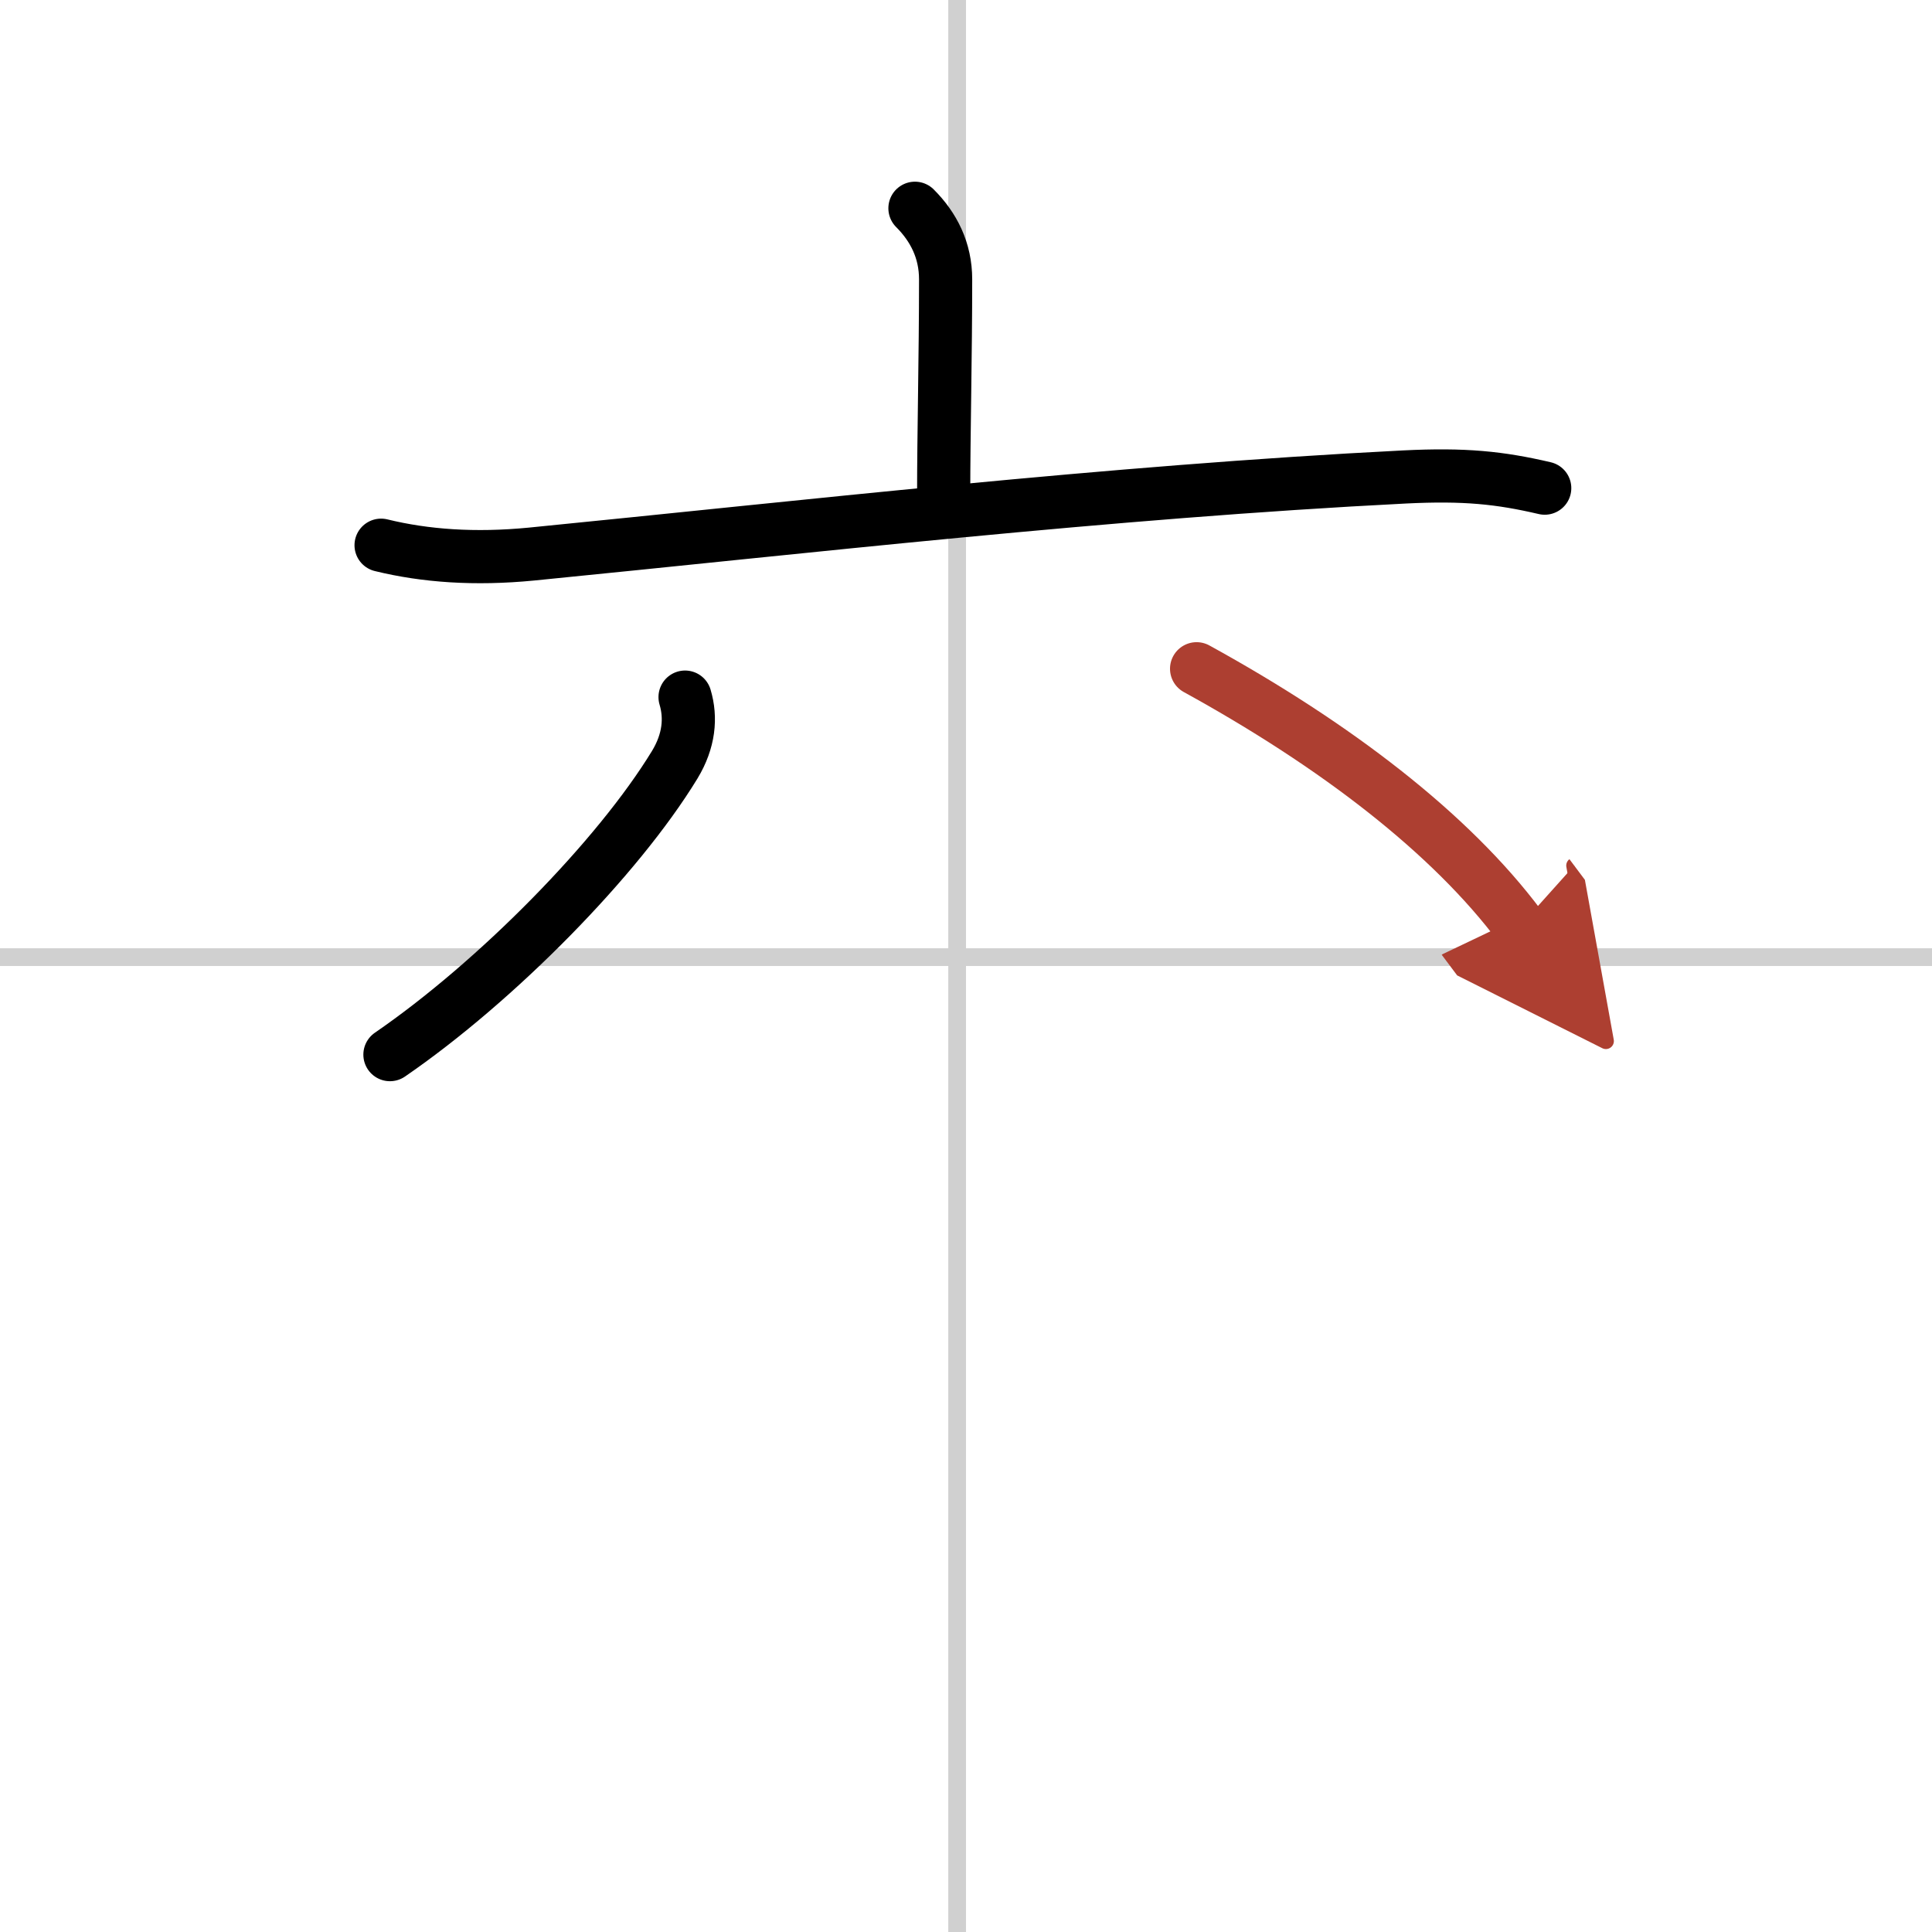
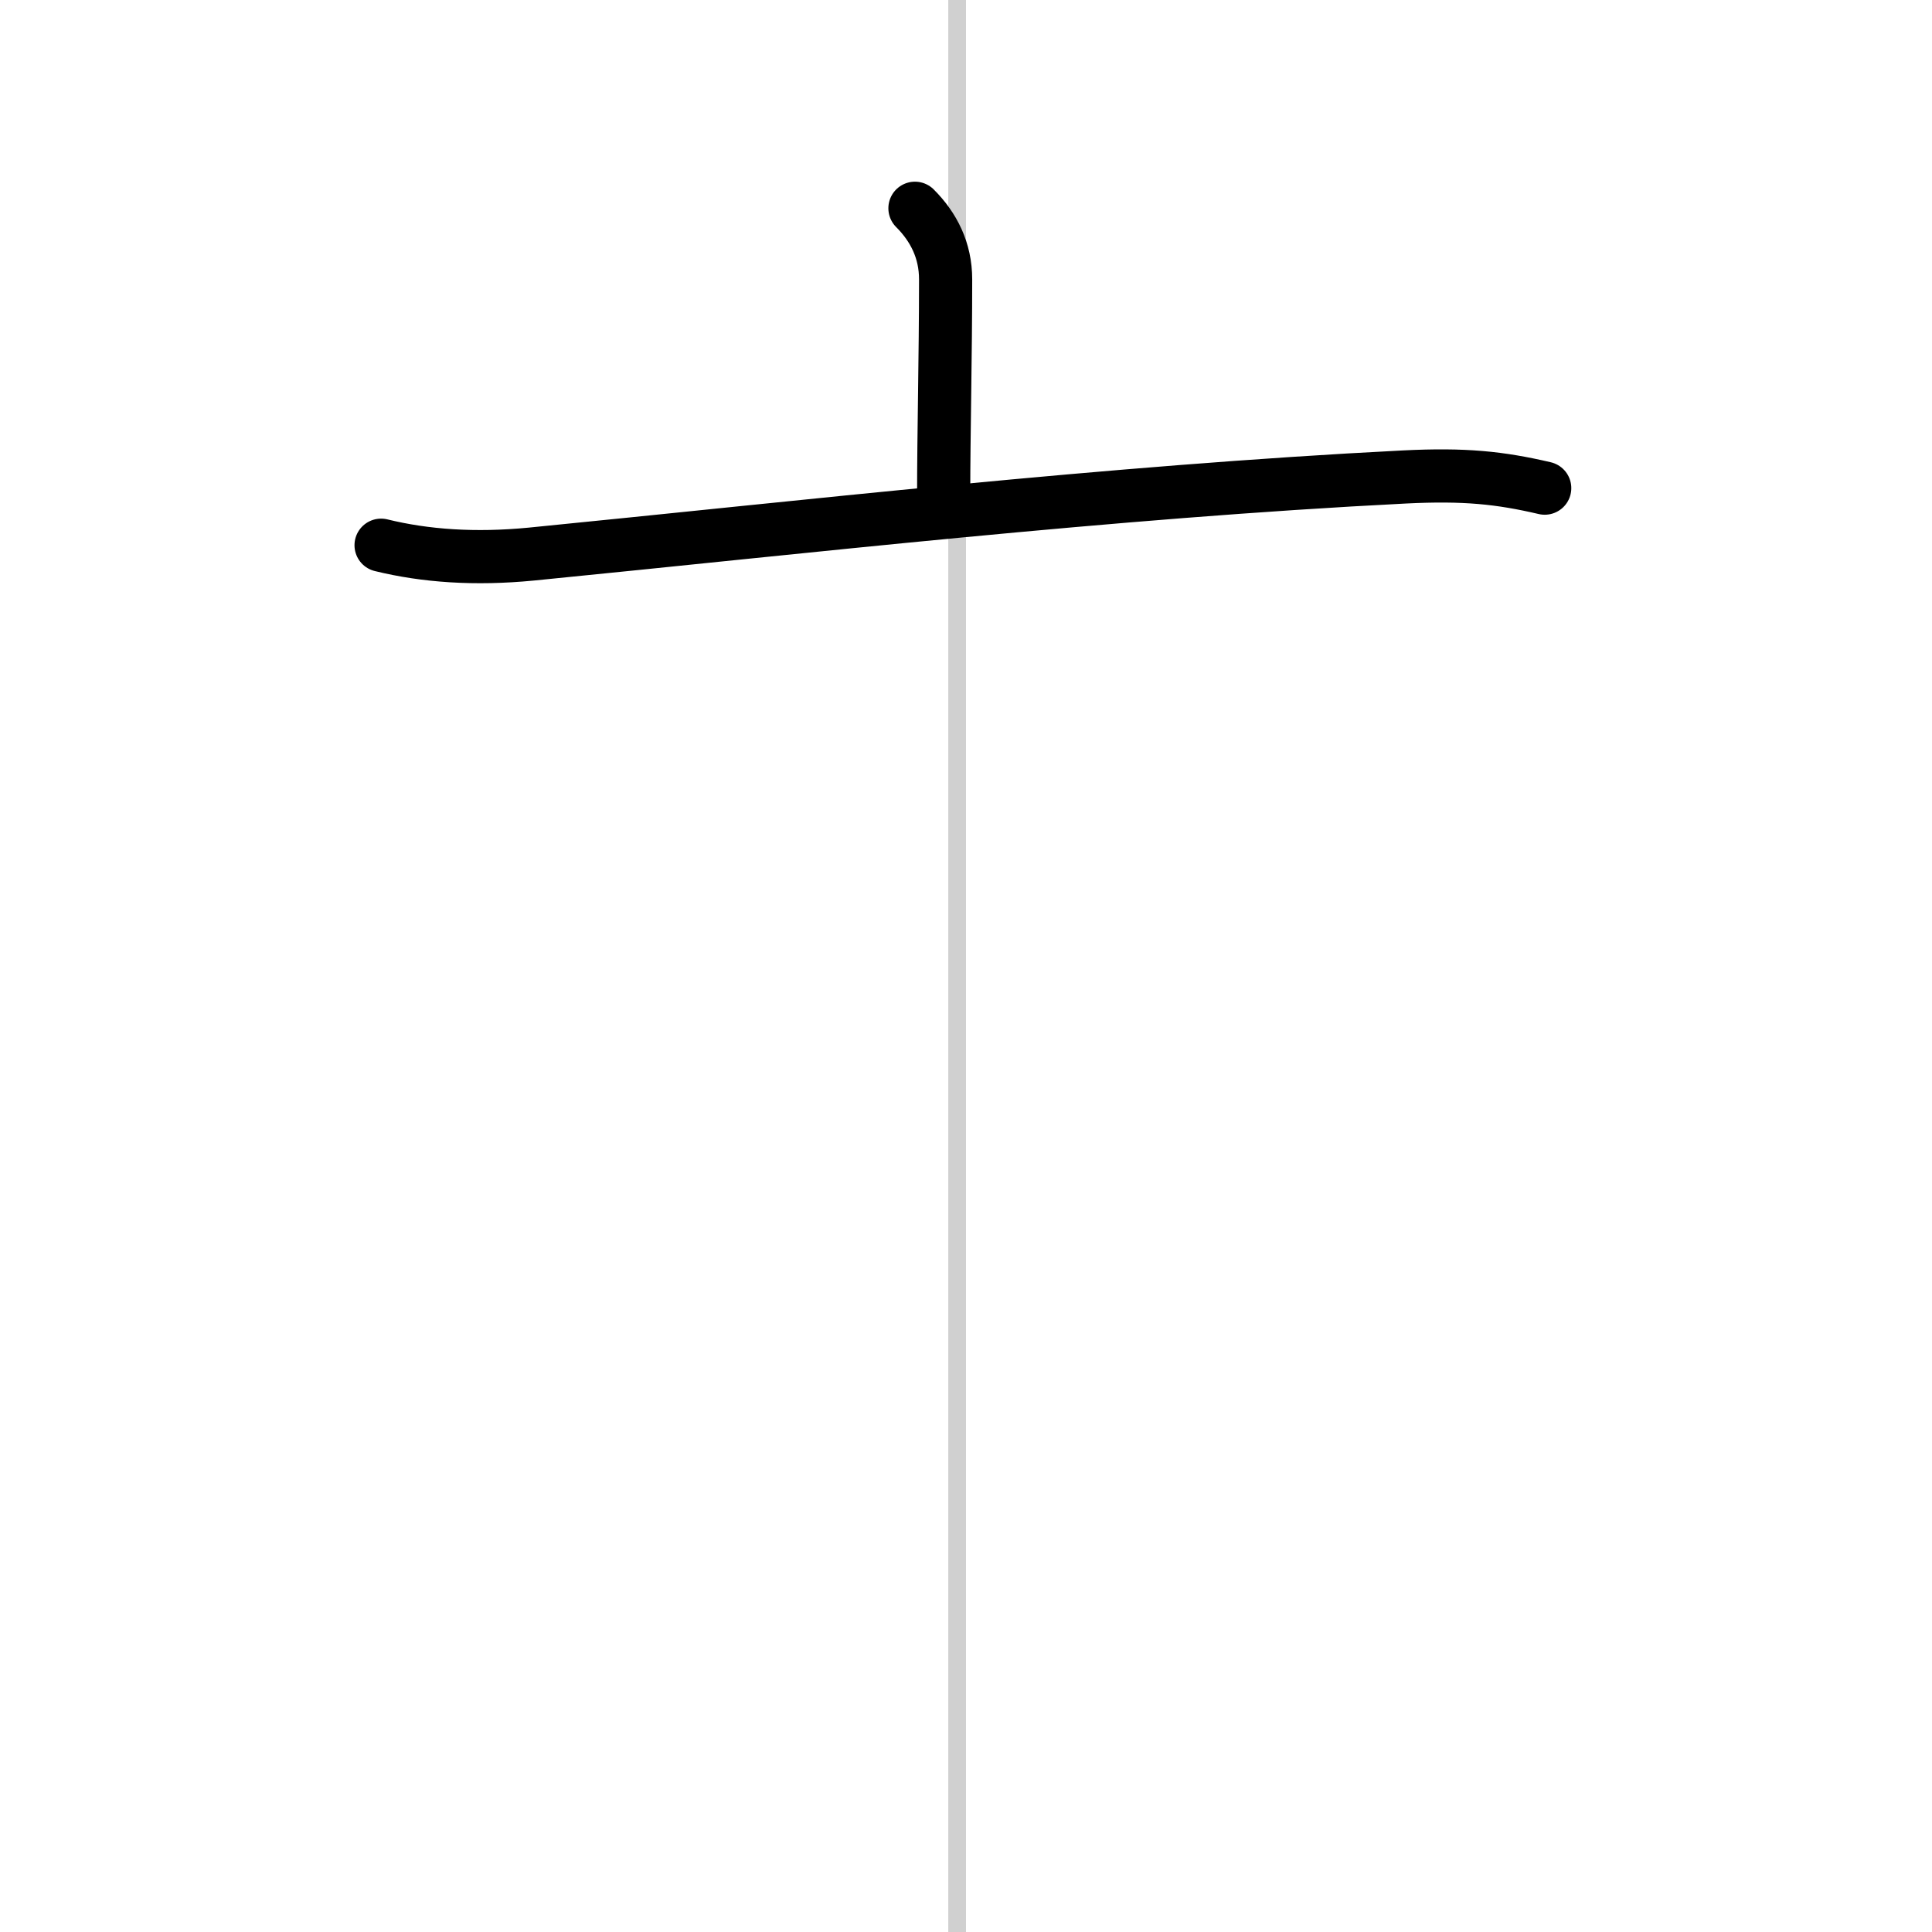
<svg xmlns="http://www.w3.org/2000/svg" width="400" height="400" viewBox="0 0 109 109">
  <defs>
    <marker id="a" markerWidth="4" orient="auto" refX="1" refY="5" viewBox="0 0 10 10">
      <polyline points="0 0 10 5 0 10 1 5" fill="#ad3f31" stroke="#ad3f31" />
    </marker>
  </defs>
  <g fill="none" stroke="#000" stroke-linecap="round" stroke-linejoin="round" stroke-width="3">
    <rect width="100%" height="100%" fill="#fff" stroke="#fff" />
    <line x1="54" x2="54" y2="109" stroke="#d0d0d0" stroke-width="1" />
-     <line x2="109" y1="54" y2="54" stroke="#d0d0d0" stroke-width="1" />
    <path d="m51.62 11.75c1.06 1.06 1.73 2.38 1.73 4.01 0 4.32-0.11 8.74-0.11 12.15" />
    <path d="m21.5 30.76c2.49 0.61 5.29 0.81 8.48 0.5 15.27-1.51 32.64-3.51 49.25-4.35 3.4-0.17 5.39 0.04 7.92 0.63" />
-     <path d="M38.65,39.33c0.35,1.17,0.23,2.47-0.58,3.81C34.86,48.41,28,55.38,22,59.5" />
-     <path d="m67.51 37.73c7.84 4.31 14.32 9.28 18.24 14.52" marker-end="url(#a)" stroke="#ad3f31" />
  </g>
</svg>